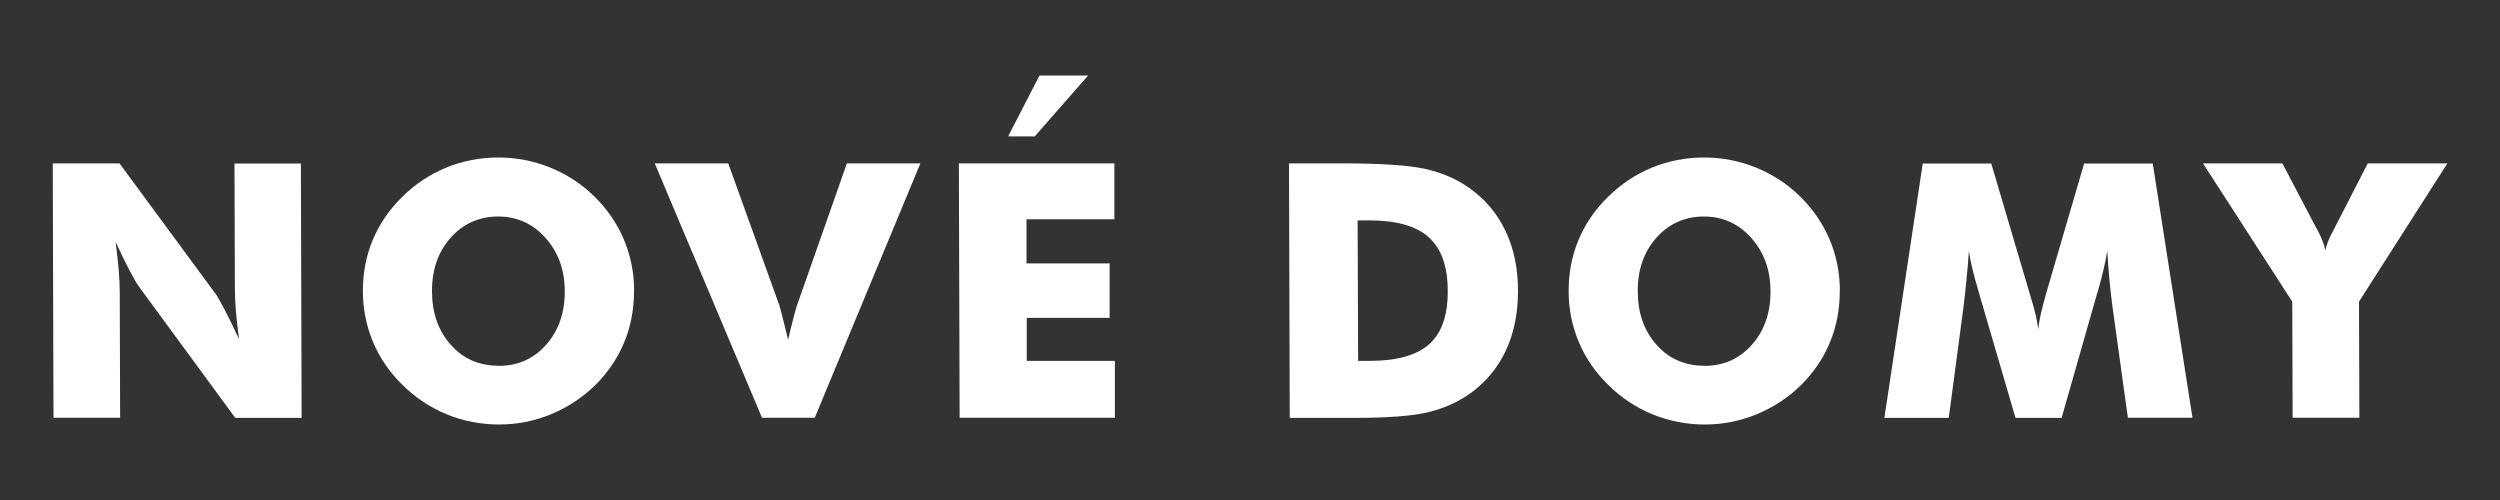
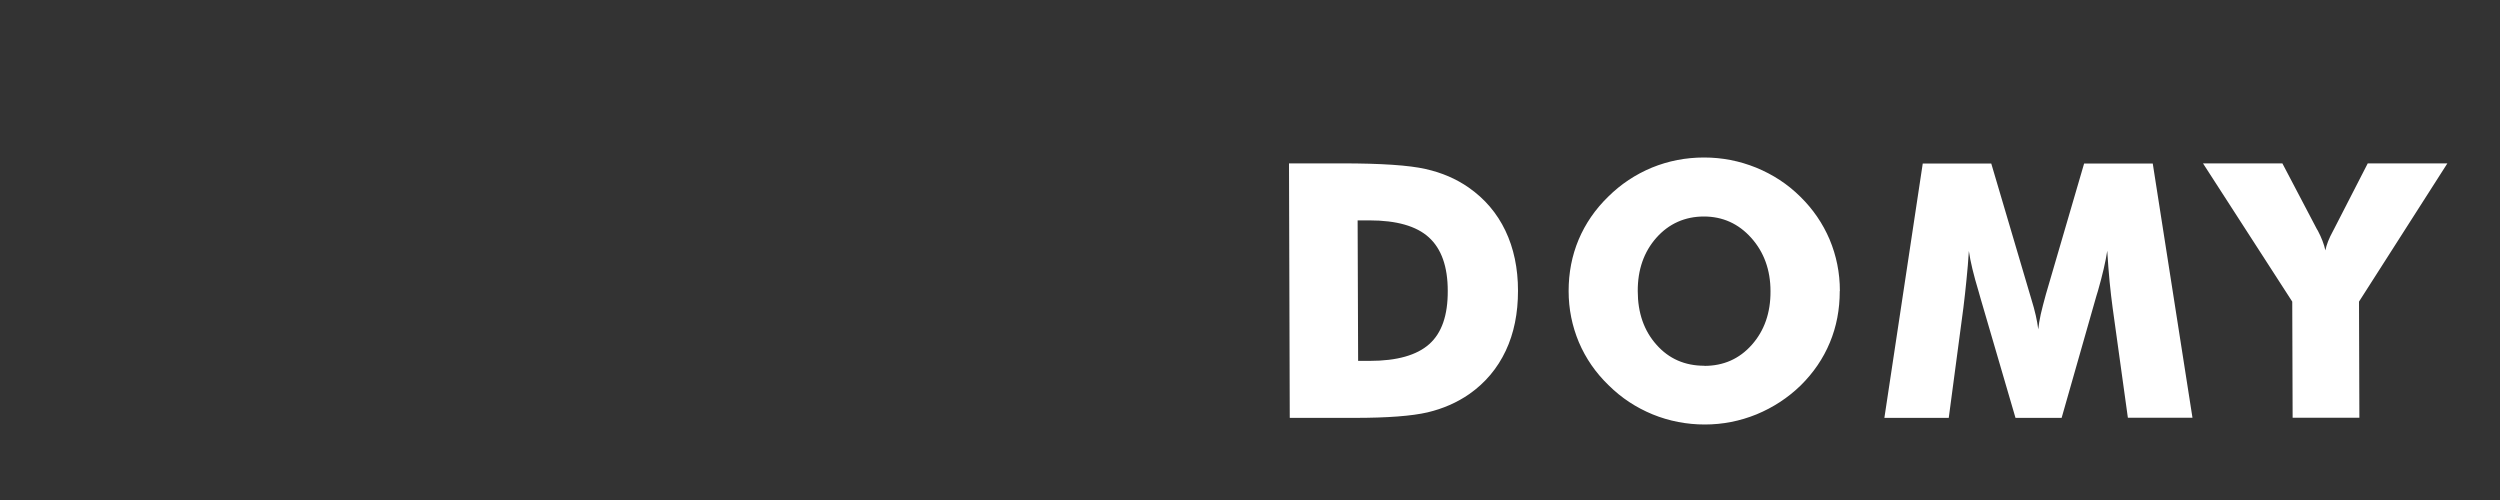
<svg xmlns="http://www.w3.org/2000/svg" id="Vrstva_1" viewBox="0 0 200 40">
  <rect x="0" y="0" width="200" height="40" fill="#333333" stroke="none" />
  <defs>
    <style>.cls-1{fill:#fff;stroke-width:0px;}</style>
  </defs>
-   <path class="cls-1" d="M87.05,6.04l-4.27,4.87h-2.13l2.51-4.87h3.9ZM76.77,33.42l-.06-20.35h12.44v4.47s-7.03,0-7.03,0v3.53h6.65v4.36s-6.63,0-6.63,0v3.44h7.05v4.55s-12.43,0-12.43,0ZM60.96,33.42l-8.58-20.35h5.88l4.1,11.39c.04.12.11.41.23.87.12.46.27,1.08.46,1.85.14-.62.28-1.18.41-1.68.13-.5.22-.85.29-1.04l4-11.39h5.88l-8.45,20.35h-4.21ZM39.89,29.27c1.53,0,2.8-.56,3.8-1.69,1-1.13,1.5-2.56,1.49-4.28,0-1.7-.52-3.13-1.54-4.27-1.02-1.14-2.29-1.71-3.79-1.71s-2.8.57-3.8,1.7c-1,1.13-1.5,2.56-1.49,4.27,0,1.74.5,3.17,1.5,4.29.99,1.12,2.27,1.68,3.83,1.68ZM50.72,23.29c0,1.47-.26,2.84-.79,4.11-.53,1.28-1.31,2.42-2.33,3.43-1.03,1-2.21,1.77-3.54,2.32-1.33.54-2.71.81-4.14.81s-2.85-.27-4.17-.81c-1.33-.55-2.49-1.31-3.51-2.32-1.05-1.01-1.84-2.16-2.39-3.45-.54-1.29-.82-2.65-.82-4.1,0-1.46.26-2.82.8-4.11.54-1.28,1.33-2.43,2.37-3.44,1.01-1,2.17-1.77,3.49-2.32,1.32-.54,2.71-.81,4.17-.81s2.83.27,4.17.81c1.34.55,2.51,1.31,3.53,2.32,1.02,1,1.8,2.14,2.35,3.43.54,1.29.82,2.66.82,4.11ZM4.28,33.42l-.06-20.35h5.34l7.71,10.47c.15.21.39.65.73,1.29.34.64.71,1.41,1.12,2.3-.11-.84-.19-1.59-.25-2.25-.05-.66-.08-1.24-.08-1.75l-.03-10.05h5.31l.06,20.35h-5.31l-7.71-10.51c-.16-.21-.41-.65-.75-1.29-.34-.65-.71-1.4-1.11-2.28.11.85.19,1.61.25,2.27.05.66.08,1.24.08,1.75l.03,10.05h-5.34Z" />
  <path class="cls-1" d="M183.41,33.42l-.03-9.29-7.14-11.06h6.35l2.75,5.24s.05.08.09.15c.29.55.49,1.07.6,1.57.09-.46.29-.96.59-1.51.05-.1.09-.17.11-.21l2.69-5.24h6.37l-7.07,11.06.03,9.29h-5.34ZM175.4,33.42h-5.17l-1.22-8.8c-.09-.62-.16-1.31-.24-2.07-.07-.76-.14-1.59-.19-2.49-.13.86-.38,1.94-.75,3.23-.08.27-.15.47-.18.6l-2.72,9.54h-3.69l-2.79-9.54c-.04-.13-.1-.33-.17-.6-.39-1.29-.65-2.36-.77-3.21-.05.77-.11,1.53-.19,2.29-.07.75-.16,1.51-.25,2.26l-1.17,8.8h-5.15l3.07-20.35h5.48l3.1,10.49c.02.08.06.19.11.37.29.93.47,1.74.55,2.41.04-.37.1-.76.2-1.21.1-.44.24-.97.41-1.59l3.06-10.47h5.49l3.18,20.35ZM136.35,29.27c1.53,0,2.8-.56,3.8-1.69,1-1.13,1.5-2.56,1.49-4.28,0-1.7-.52-3.13-1.54-4.27-1.02-1.14-2.29-1.71-3.79-1.71s-2.8.57-3.8,1.7c-1,1.13-1.5,2.56-1.49,4.27,0,1.74.5,3.17,1.5,4.29.99,1.12,2.27,1.68,3.83,1.68ZM147.18,23.29c0,1.47-.26,2.84-.79,4.11-.53,1.28-1.31,2.42-2.33,3.43-1.03,1-2.21,1.77-3.54,2.32-1.33.54-2.71.81-4.14.81s-2.85-.27-4.17-.81c-1.33-.55-2.49-1.31-3.51-2.32-1.05-1.01-1.84-2.16-2.39-3.45-.54-1.29-.82-2.65-.82-4.1,0-1.46.26-2.82.8-4.11.54-1.28,1.33-2.43,2.37-3.44,1.01-1,2.17-1.77,3.49-2.32,1.32-.54,2.71-.81,4.17-.81s2.83.27,4.17.81c1.34.55,2.51,1.31,3.53,2.32,1.02,1,1.8,2.14,2.35,3.43.54,1.29.82,2.66.82,4.11ZM108.65,28.87h.93c2.17,0,3.76-.45,4.76-1.34,1-.89,1.49-2.31,1.48-4.26,0-1.95-.51-3.37-1.51-4.28-1-.91-2.59-1.36-4.77-1.36h-.93l.04,11.24ZM103.18,33.42l-.06-20.35h4.23c3.15,0,5.38.15,6.69.45,1.31.29,2.46.79,3.45,1.48,1.29.9,2.27,2.05,2.94,3.45.67,1.4,1.01,3.01,1.01,4.81,0,1.8-.32,3.4-.98,4.8-.66,1.4-1.63,2.56-2.91,3.46-.98.68-2.09,1.17-3.35,1.47-1.25.29-3.2.44-5.84.44h-5.16Z" />
</svg>